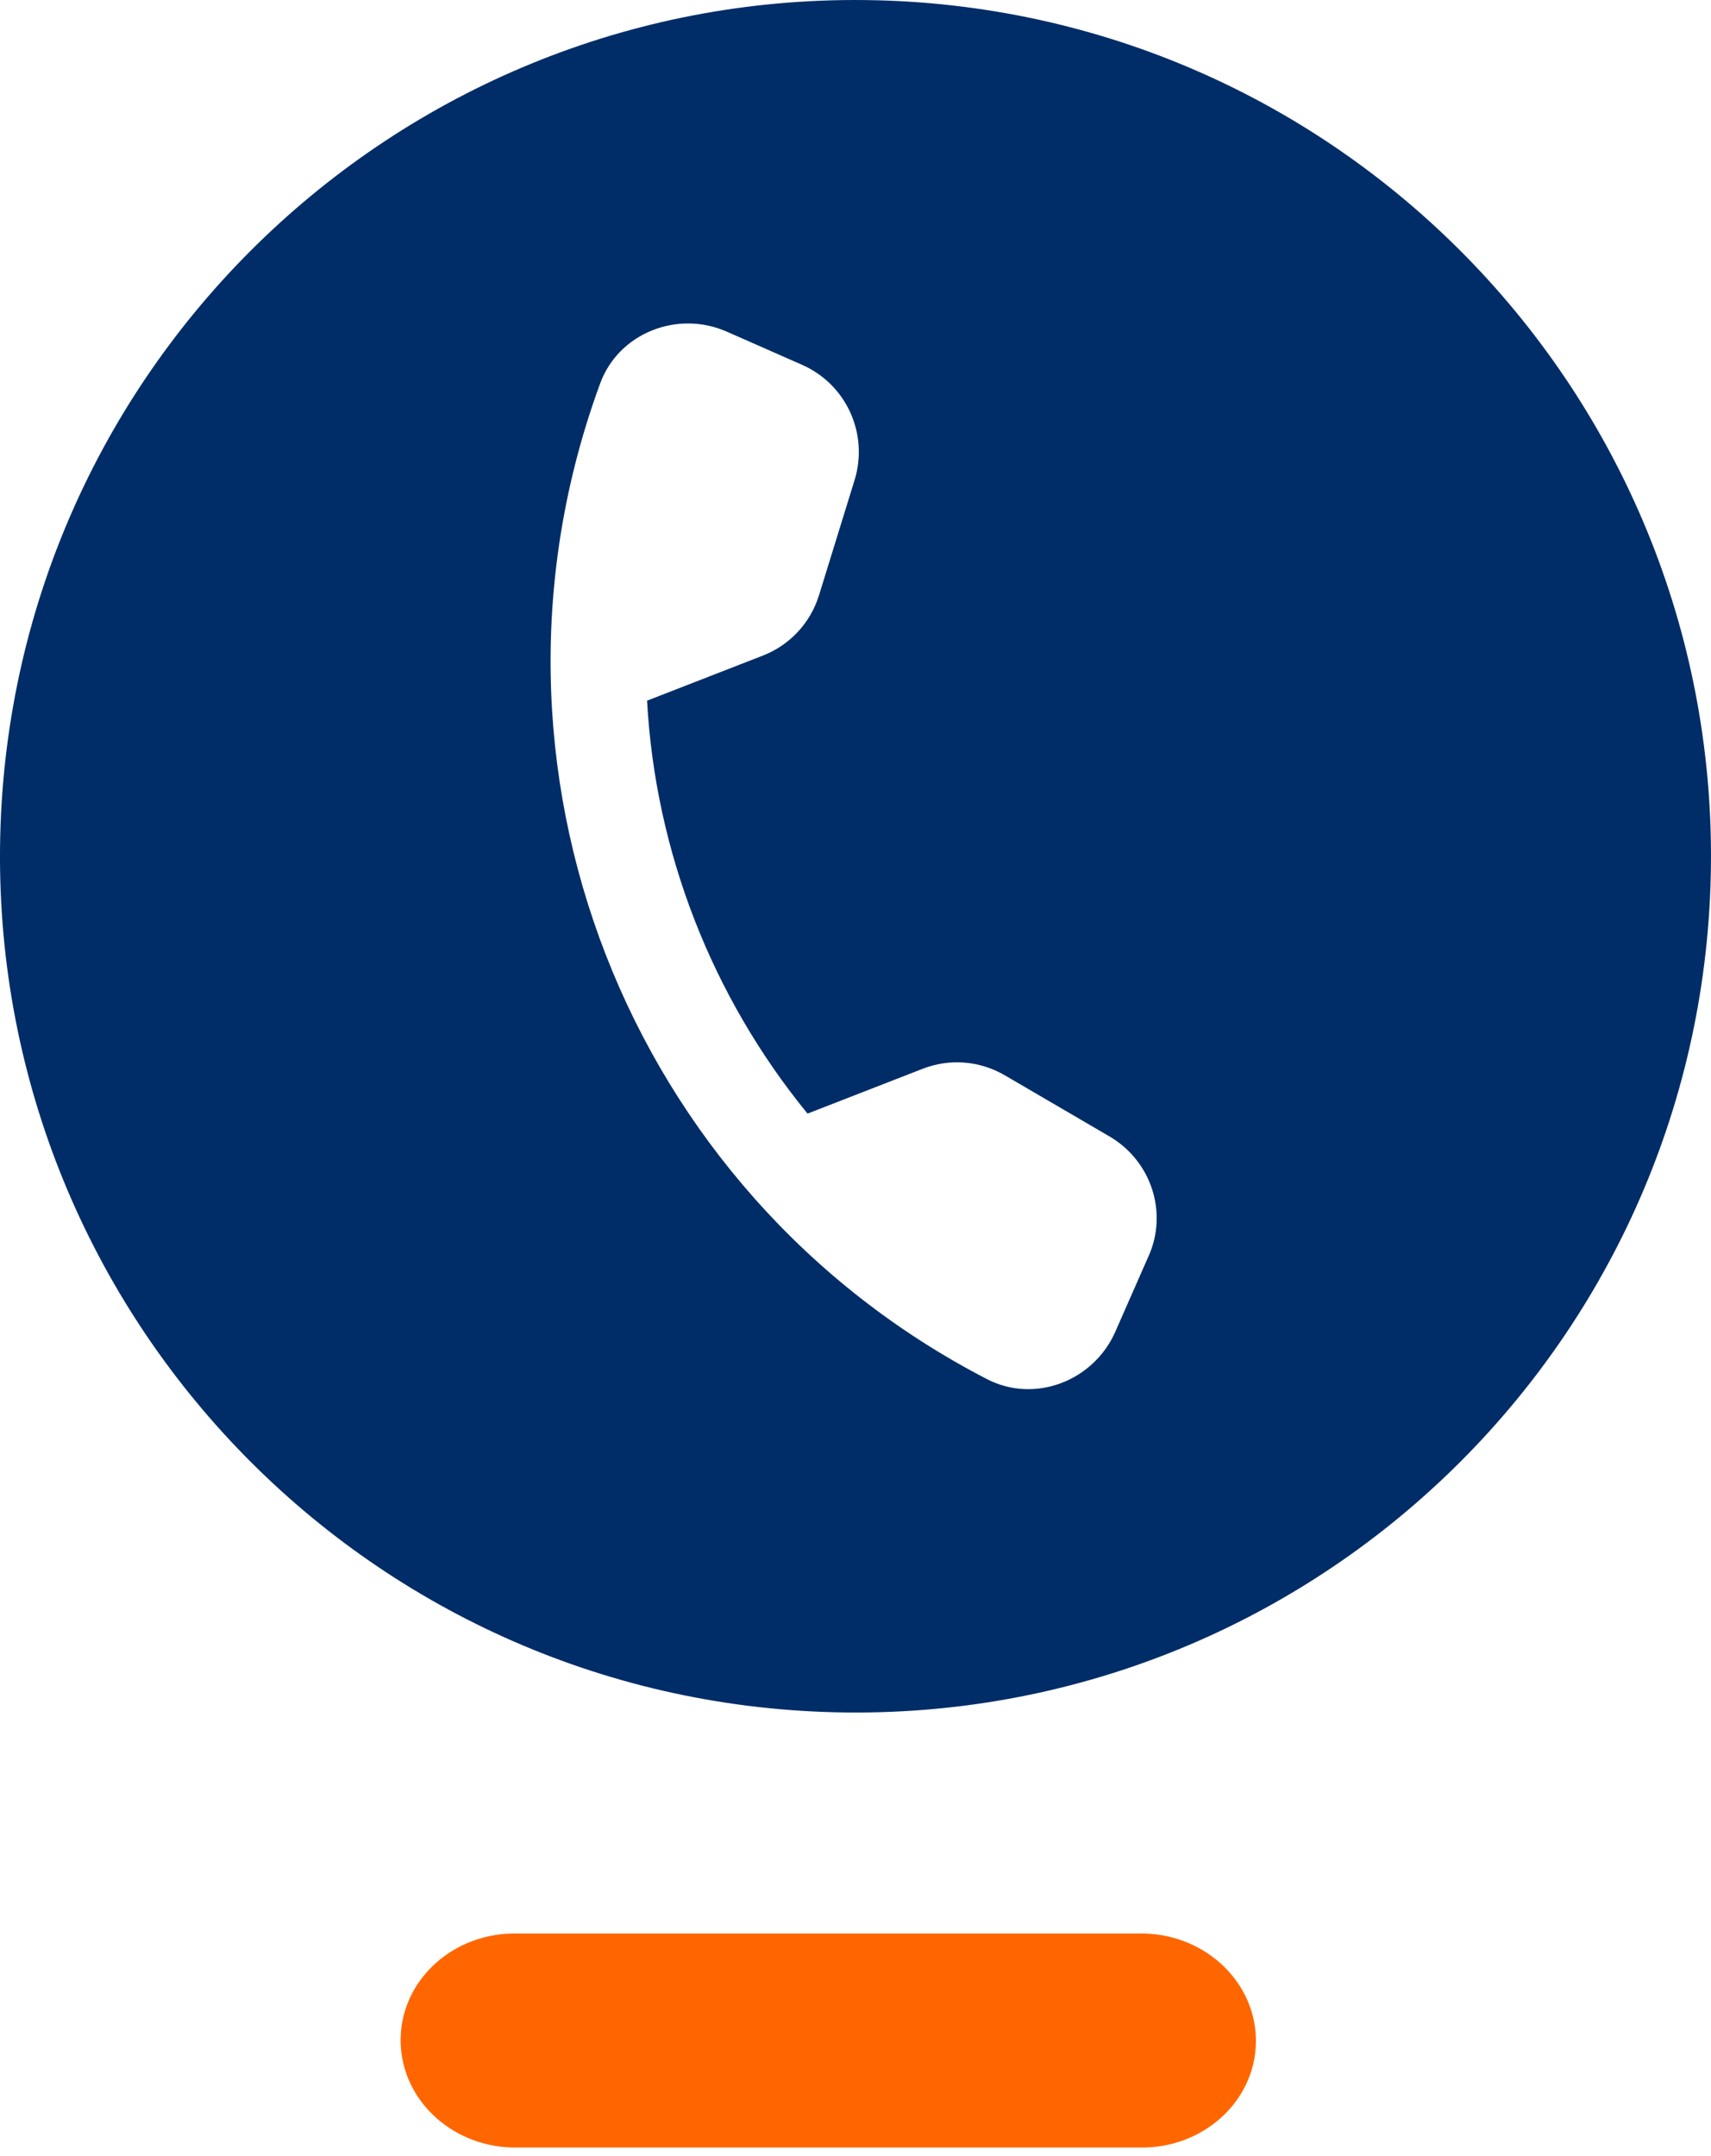
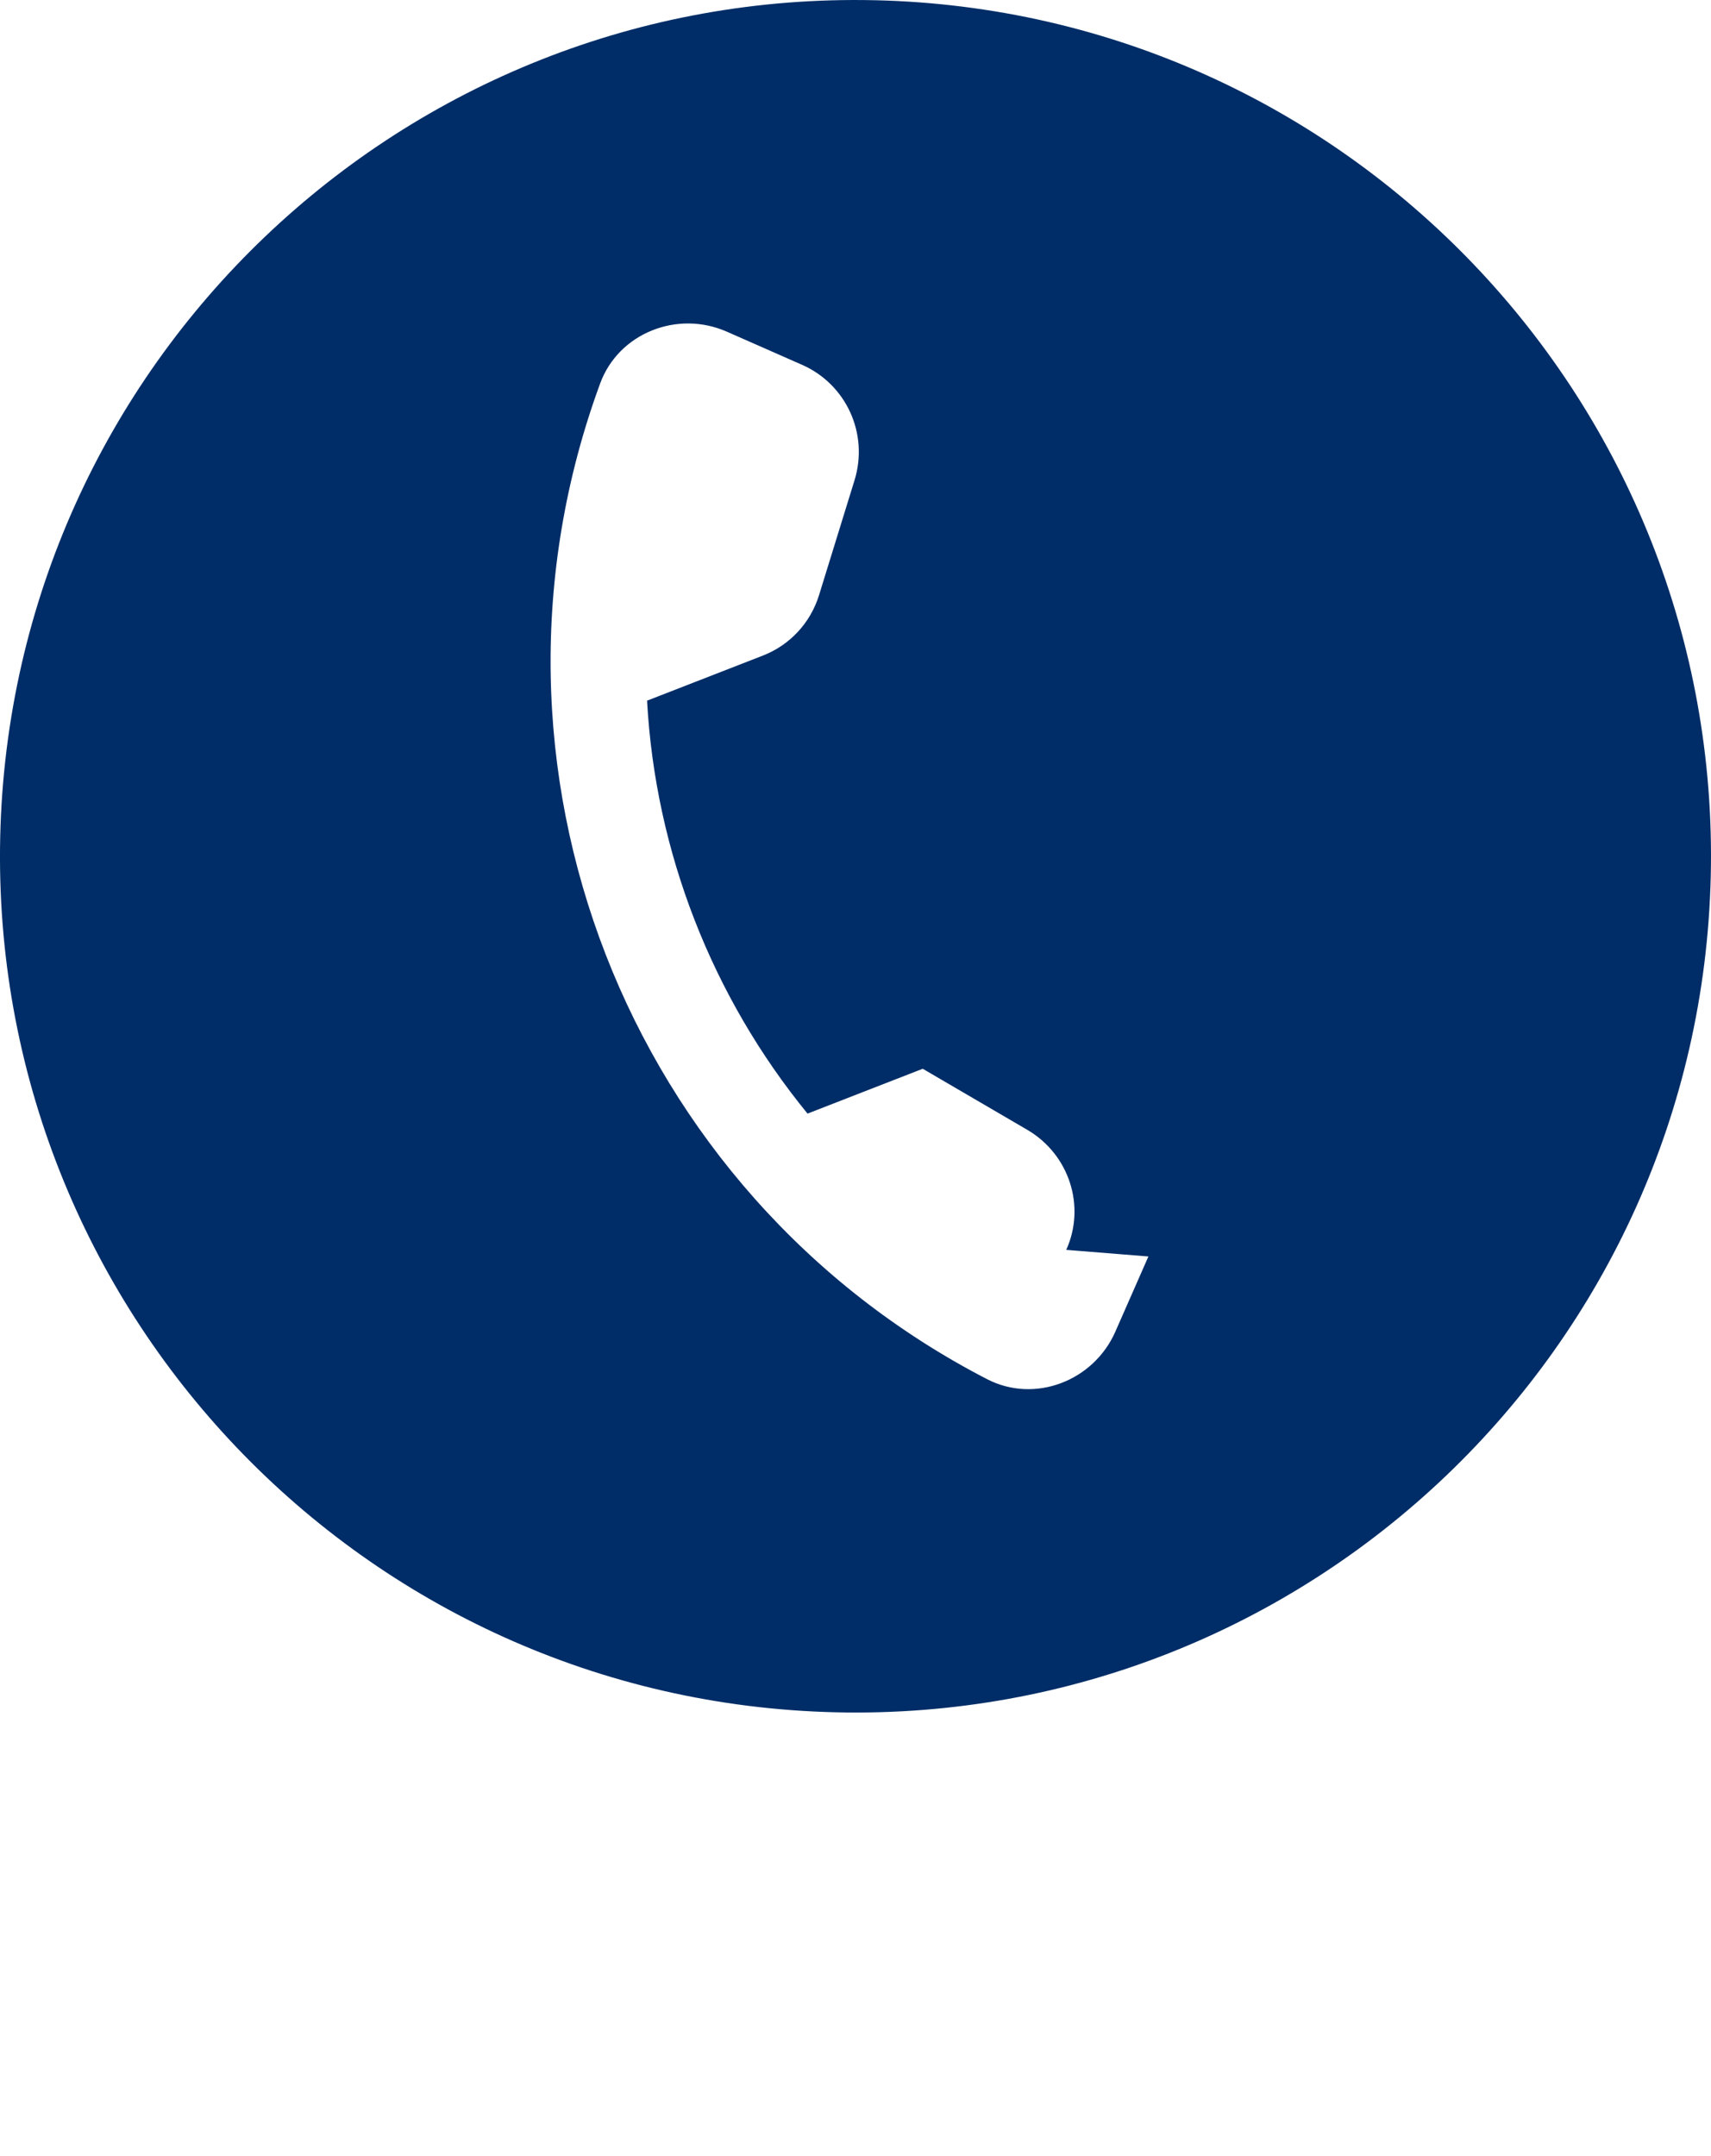
<svg xmlns="http://www.w3.org/2000/svg" fill="none" height="126" viewBox="0 0 100 126" width="100">
-   <path d="m51.157.014c-27.606-.64-50.504 21.24-51.144 48.869-.64 27.629 21.223 50.545 48.829 51.186 27.606.64 50.504-21.241 51.144-48.87.64-27.629-21.223-50.545-48.829-51.186zm15.962 73.416-1.935 4.4c-1.264 2.873-4.703 4.213-7.496 2.77-21.084-10.893-30.813-35.881-22.611-58.193 1.085-2.953 4.526-4.291 7.397-3.026l4.397 1.937c2.593 1.141 3.902 4.025 3.078 6.729l-2.08 6.733c-.505 1.631-1.709 2.921-3.282 3.533l-6.769 2.635c.483 8.835 3.797 17.305 9.378 24.133l6.733-2.621c1.573-.612 3.332-.475 4.804.386l6.129 3.579c2.432 1.436 3.413 4.448 2.259 7.005z" fill="#002d67" />
-   <path d="m66.57 125.505h-36.614c-3.691-.085-6.62-2.955-6.54-6.408.08-3.454 3.137-6.184 6.831-6.099h36.614c3.691.086 6.62 2.955 6.54 6.409-.08 3.454-3.137 6.184-6.831 6.098z" fill="#f60" />
+   <path d="m51.157.014c-27.606-.64-50.504 21.24-51.144 48.869-.64 27.629 21.223 50.545 48.829 51.186 27.606.64 50.504-21.241 51.144-48.87.64-27.629-21.223-50.545-48.829-51.186zm15.962 73.416-1.935 4.4c-1.264 2.873-4.703 4.213-7.496 2.77-21.084-10.893-30.813-35.881-22.611-58.193 1.085-2.953 4.526-4.291 7.397-3.026l4.397 1.937c2.593 1.141 3.902 4.025 3.078 6.729l-2.08 6.733c-.505 1.631-1.709 2.921-3.282 3.533l-6.769 2.635c.483 8.835 3.797 17.305 9.378 24.133l6.733-2.621l6.129 3.579c2.432 1.436 3.413 4.448 2.259 7.005z" fill="#002d67" />
</svg>